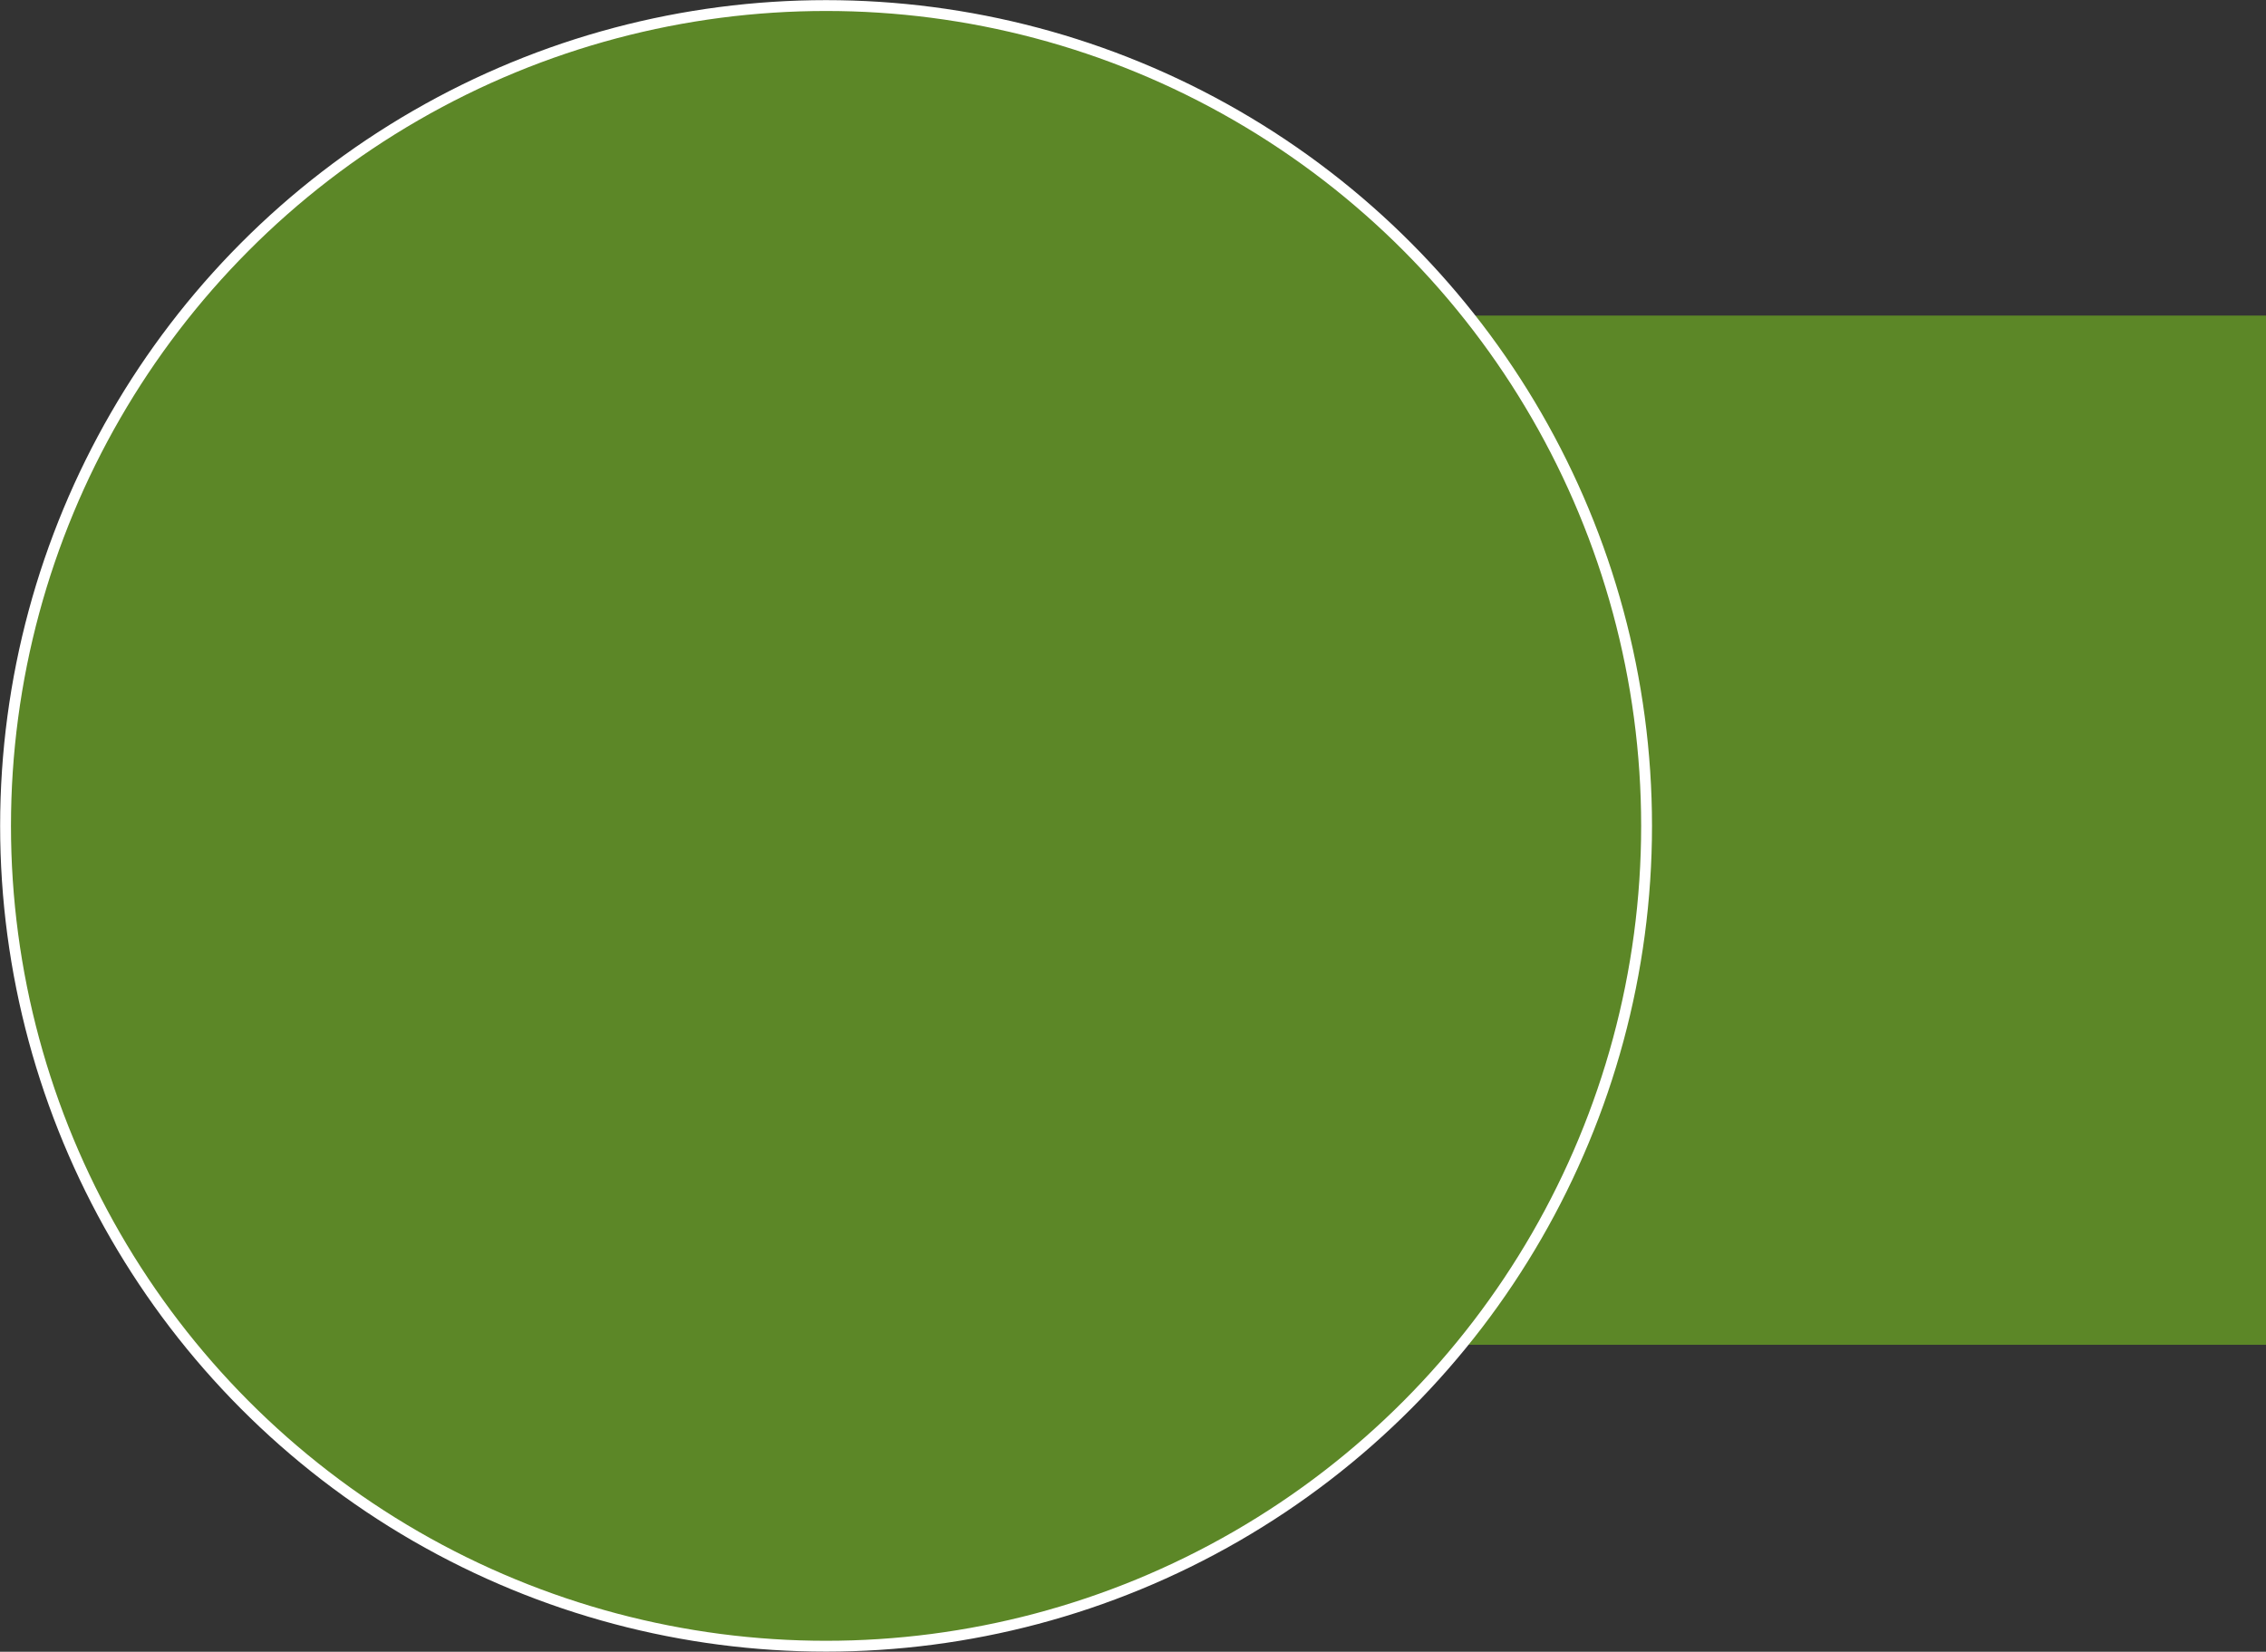
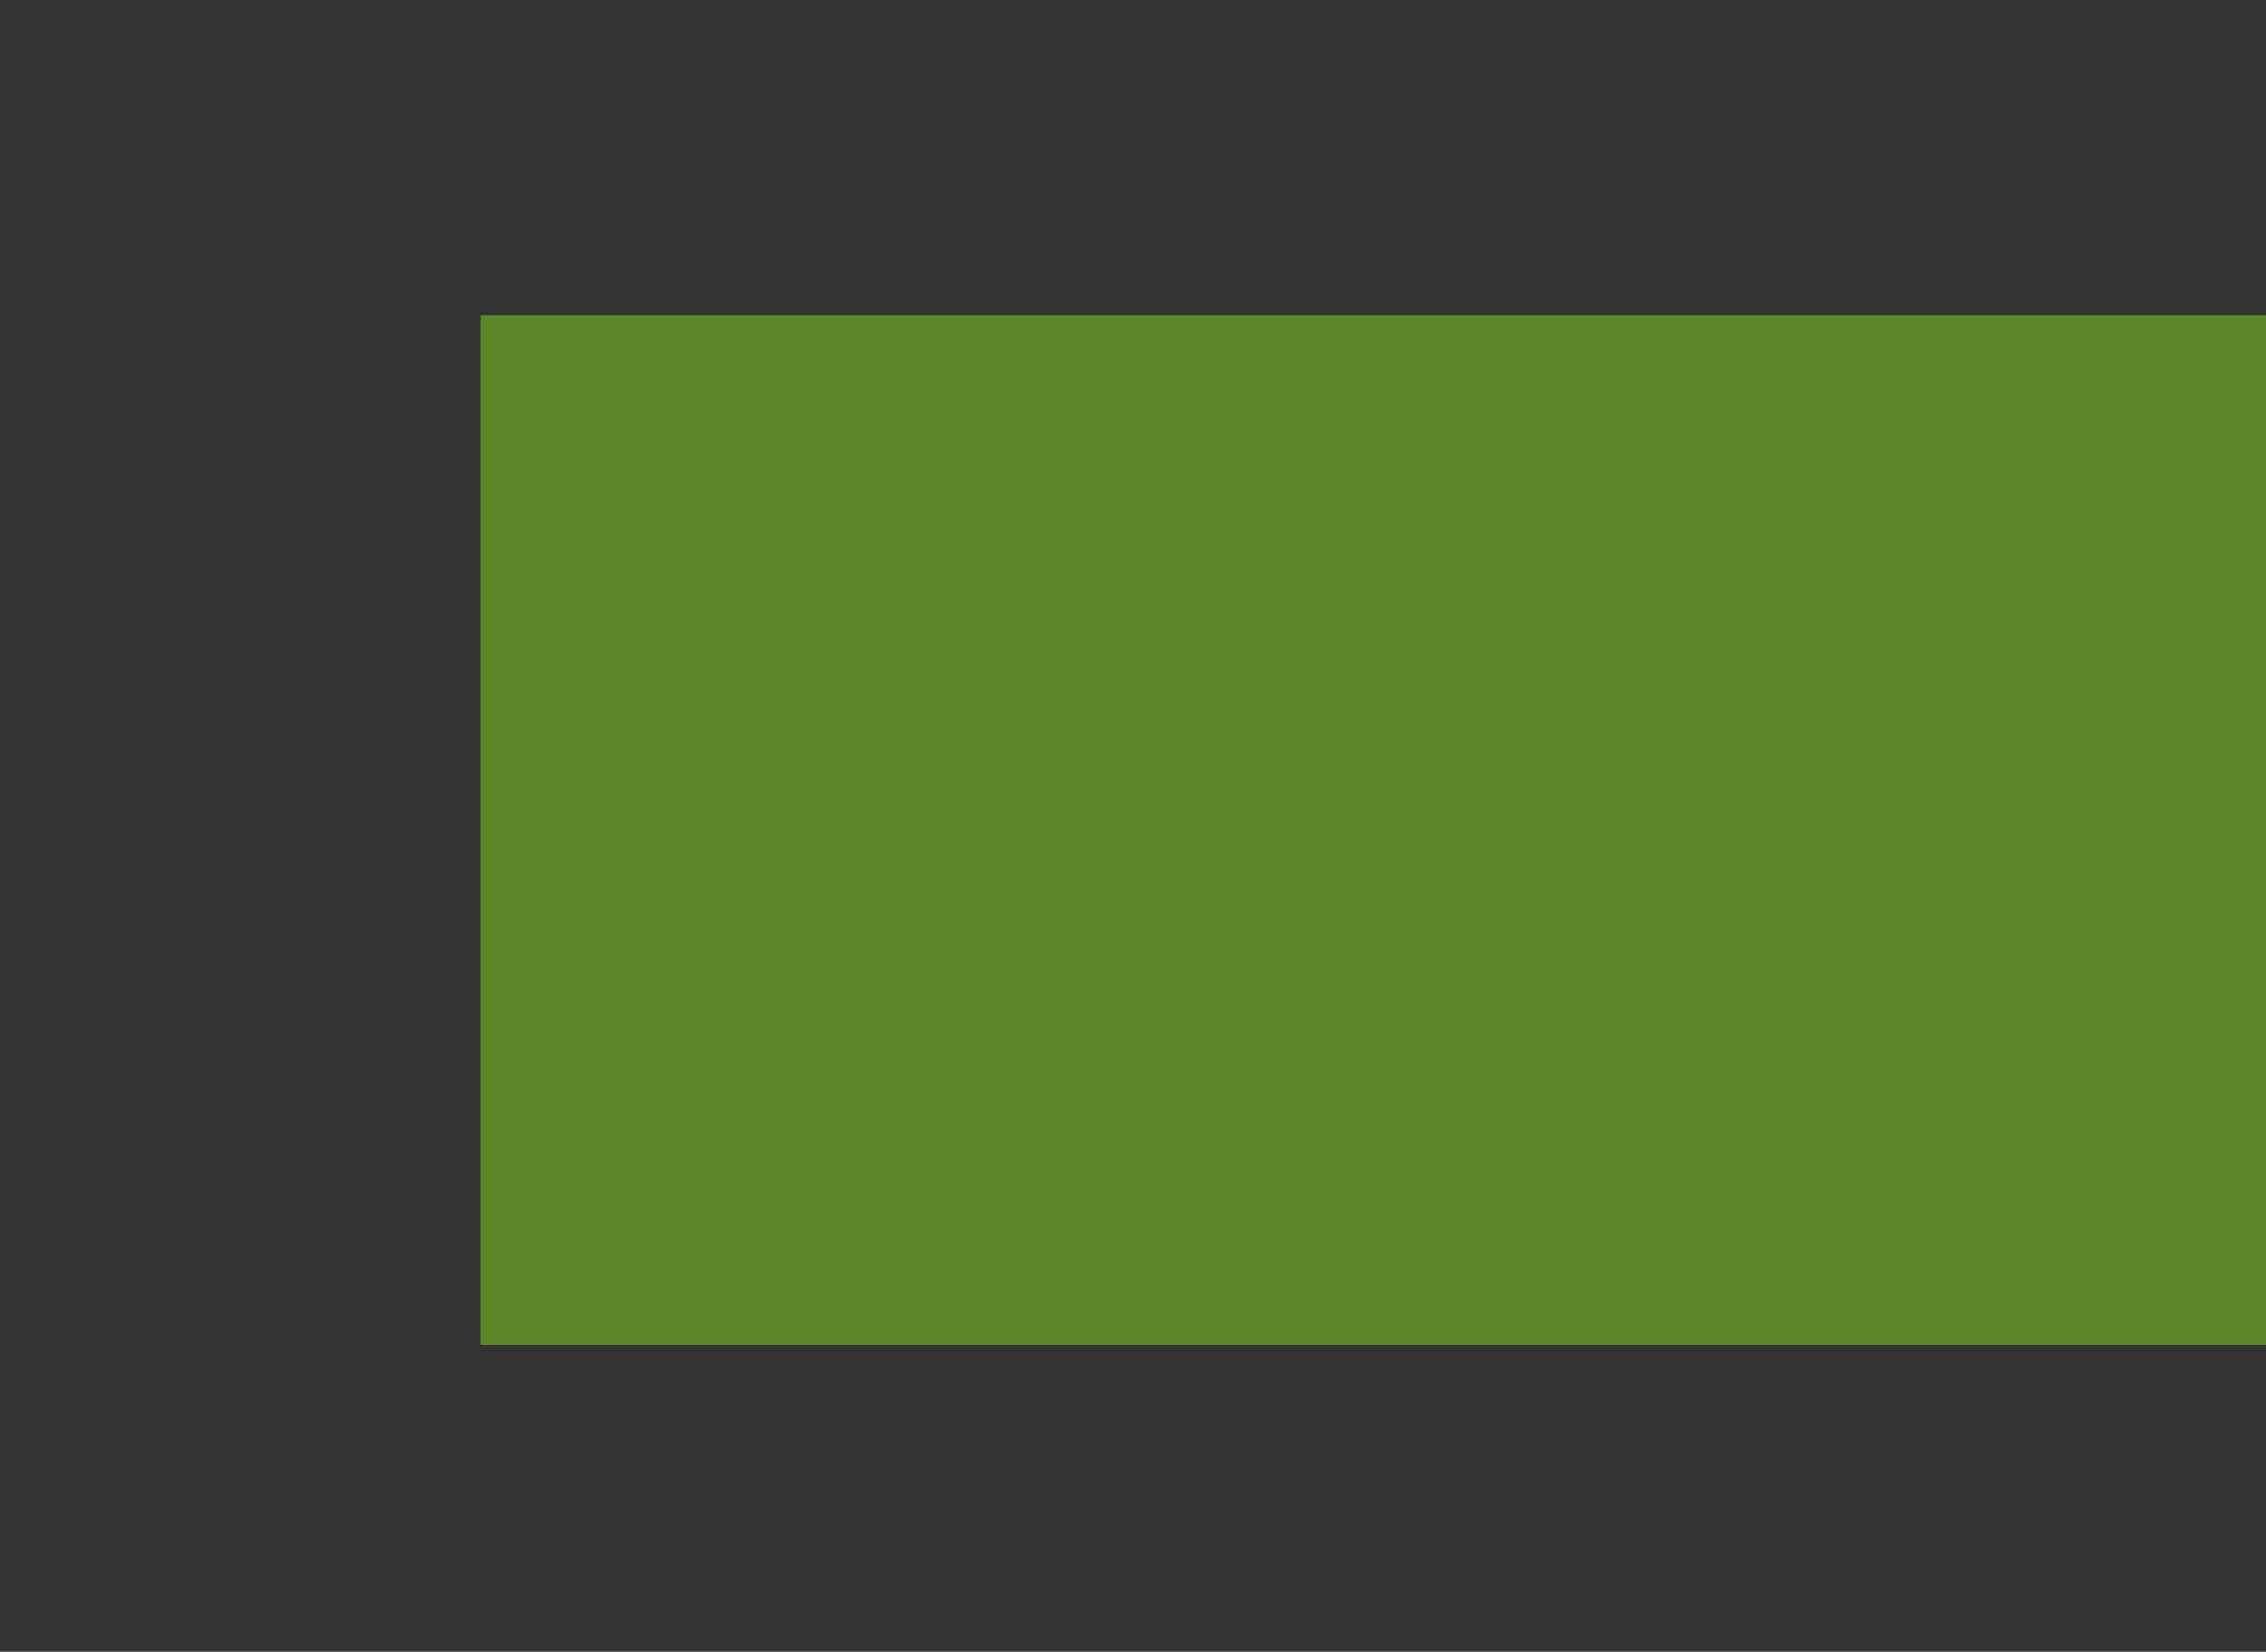
<svg xmlns="http://www.w3.org/2000/svg" viewBox="0 0 89.81 65.48">
  <rect x="0" y="0" width="89.81" height="65.48" fill="#333333" stroke="none" />
  <defs>
    <style>.cls-1{fill:#5c8727;}.cls-2{fill:none;stroke:#fff;stroke-miterlimit:10;stroke-width:0.43px;}</style>
  </defs>
  <title>stadiumAsset 18</title>
  <g id="Layer_2" data-name="Layer 2">
    <g id="Layer_1-2" data-name="Layer 1">
      <rect class="cls-1" x="19.06" y="12.51" width="70.76" height="40.8" />
-       <path class="cls-1" d="M65.26,32.74A32.52,32.52,0,1,1,32.74.22,32.52,32.52,0,0,1,65.26,32.74" />
-       <circle class="cls-2" cx="32.74" cy="32.74" r="32.52" />
    </g>
  </g>
</svg>